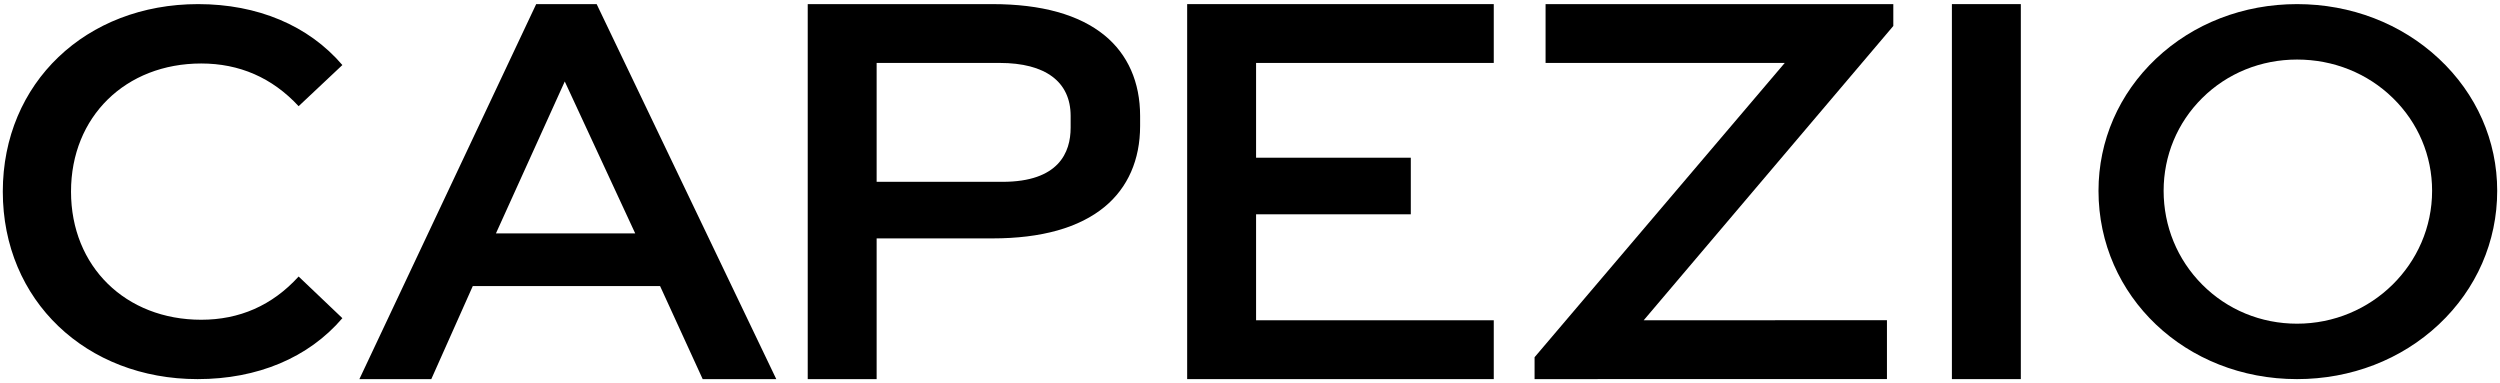
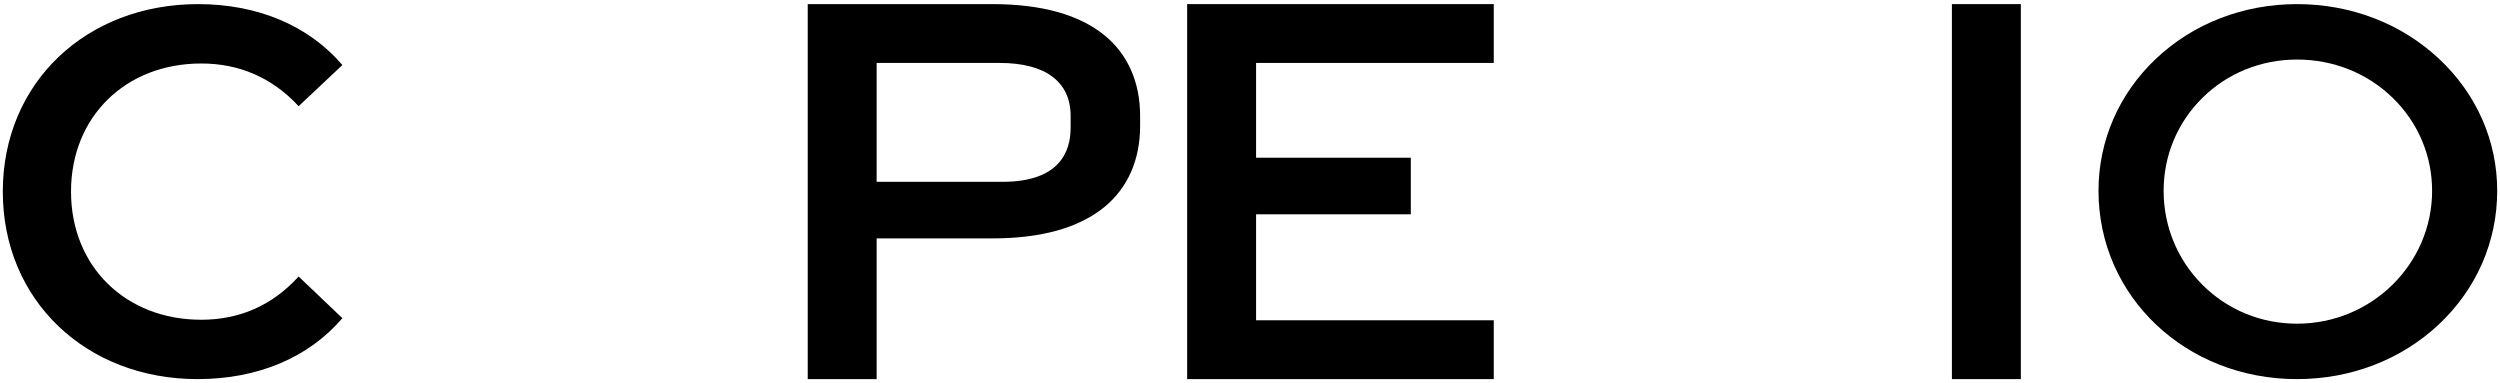
<svg xmlns="http://www.w3.org/2000/svg" xml:space="preserve" style="enable-background:new 0 0 200 30.658;" viewBox="0 0 200 30.658" height="30.658px" width="200px" y="0px" x="0px" id="Слой_1" version="1.1">
  <path d="M195.113,4.695c-3.012-2.815-7.043-4.366-11.349-4.366  c-4.297,0-8.305,1.551-11.284,4.366c-2.966,2.804-4.6,6.557-4.6,10.569  c0,8.448,6.977,15.065,15.883,15.065c4.313,0,8.343-1.557,11.349-4.381  c3.008-2.829,4.664-6.622,4.664-10.683  C199.777,11.259,198.121,7.506,195.113,4.695z M183.764,25.895  c-2.886,0-5.58-1.111-7.588-3.129c-1.99-2.002-3.086-4.665-3.086-7.502  c0-2.812,1.096-5.447,3.086-7.419c2.003-1.987,4.699-3.081,7.588-3.081  c2.914,0,5.638,1.094,7.67,3.081c2.021,1.976,3.134,4.611,3.134,7.419  C194.568,21.126,189.722,25.895,183.764,25.895z" />
-   <path d="M47.732,0.329H42.895L28.795,30.235l-0.044,0.094h5.753l3.319-7.445H52.806  l3.391,7.406l0.017,0.038h5.888L47.75,0.366L47.732,0.329z M39.675,18.672  l5.506-12.154l5.636,12.154H39.675z" />
  <path d="M88.371,2.833c-2.029-1.661-5.05-2.504-8.977-2.504H64.618v30h5.513V19.072  h9.263c3.923,0,6.944-0.85,8.977-2.526c1.856-1.531,2.838-3.767,2.838-6.464  V9.274C91.209,6.581,90.228,4.353,88.371,2.833z M85.651,10.217  c0,1.975-0.945,4.329-5.45,4.329H70.131V5.035h9.845  c3.66,0,5.675,1.506,5.675,4.239V10.217z" />
-   <polygon points="123.646,5.035 142.78,5.035 122.781,28.56 122.766,28.58 122.766,30.329   150.956,30.323 150.956,25.616 131.495,25.622 151.449,2.097 151.465,2.078   151.465,0.329 123.646,0.329" />
  <rect height="30" width="5.514" y="0.329" x="156.152" />
  <polygon points="94.973,30.329 119.501,30.329 119.501,25.622 100.486,25.622   100.486,17.144 112.864,17.144 112.864,12.617 100.486,12.617 100.486,5.035   119.501,5.035 119.501,0.329 94.973,0.329" />
  <path d="M16.098,5.079c3.042,0,5.667,1.125,7.792,3.416l3.5-3.292  c-2.708-3.167-6.791-4.874-11.541-4.874c-8.958,0-15.625,6.292-15.625,15  c0,8.709,6.667,15,15.583,15c4.792,0,8.875-1.709,11.583-4.875l-3.5-3.333  c-2.125,2.333-4.75,3.459-7.792,3.459c-6.041,0-10.417-4.251-10.417-10.251  C5.681,9.328,10.056,5.079,16.098,5.079z" />
</svg>